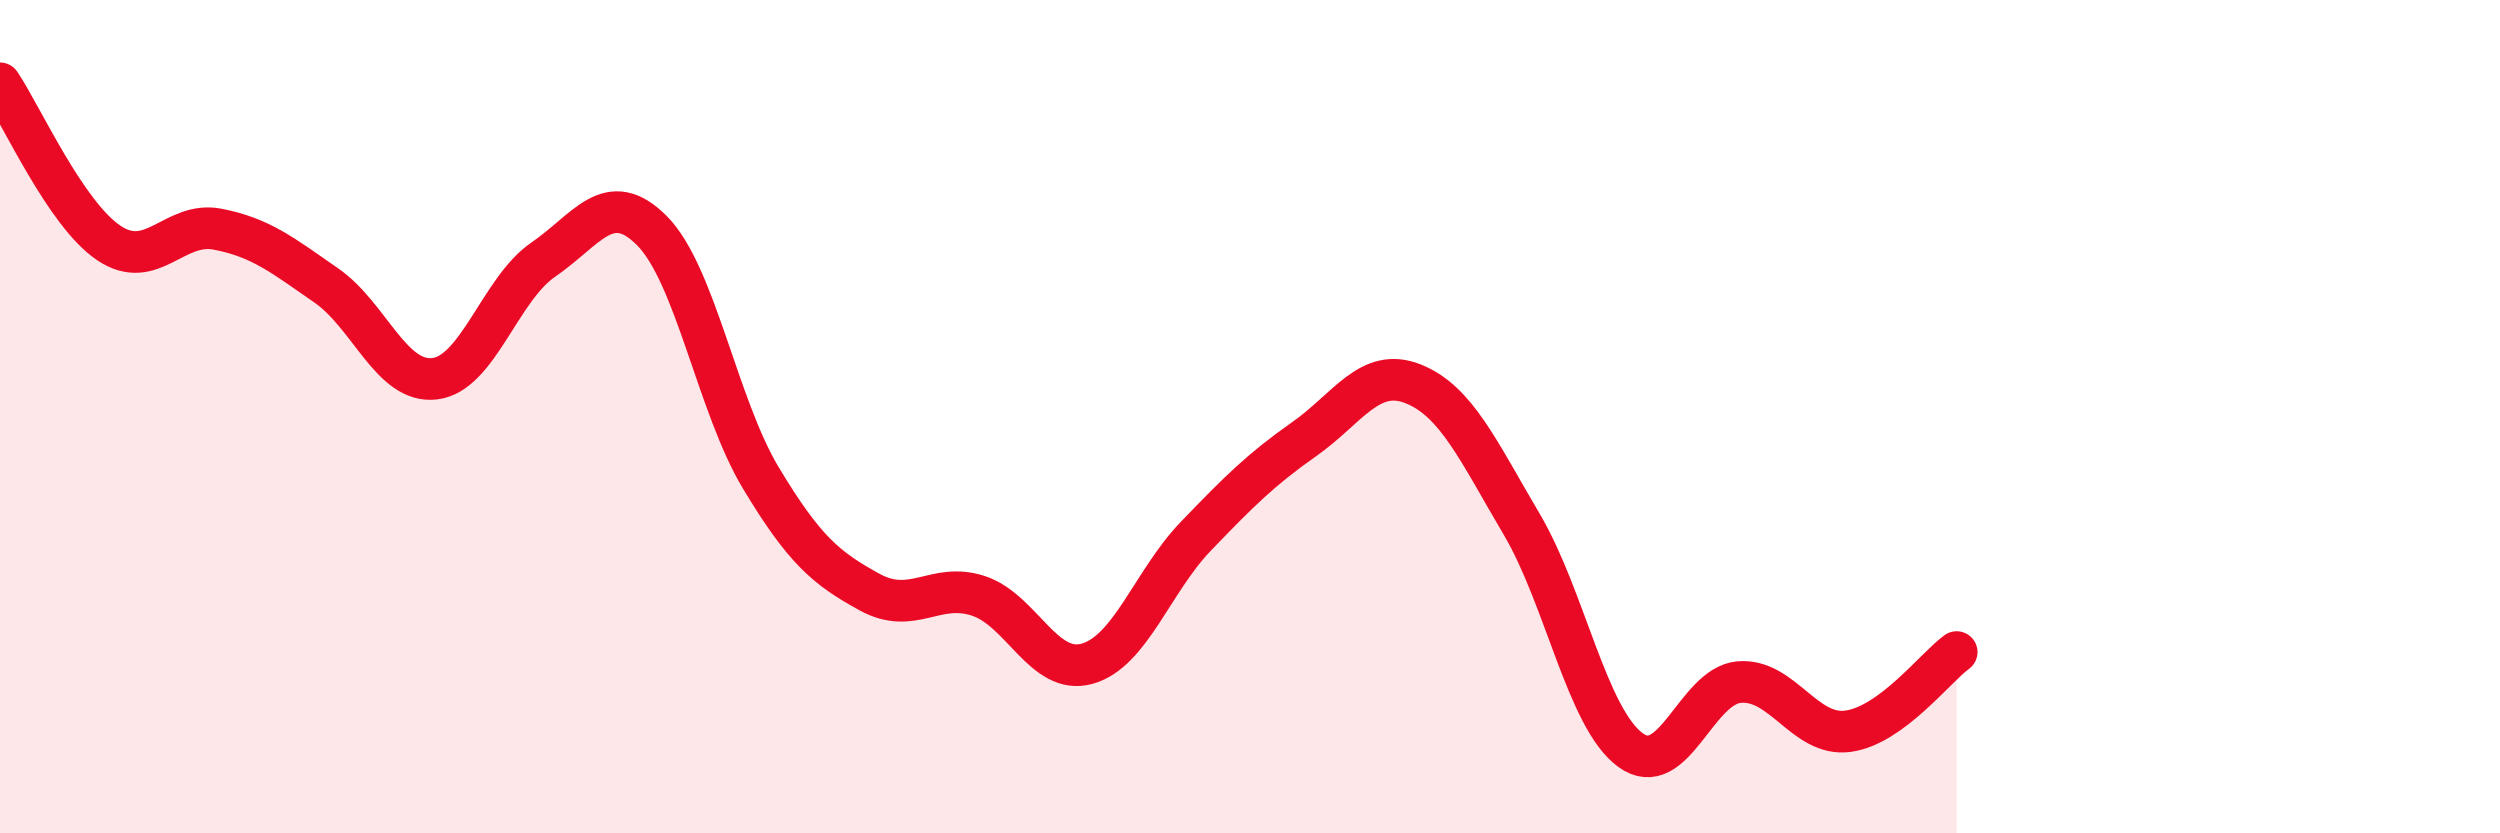
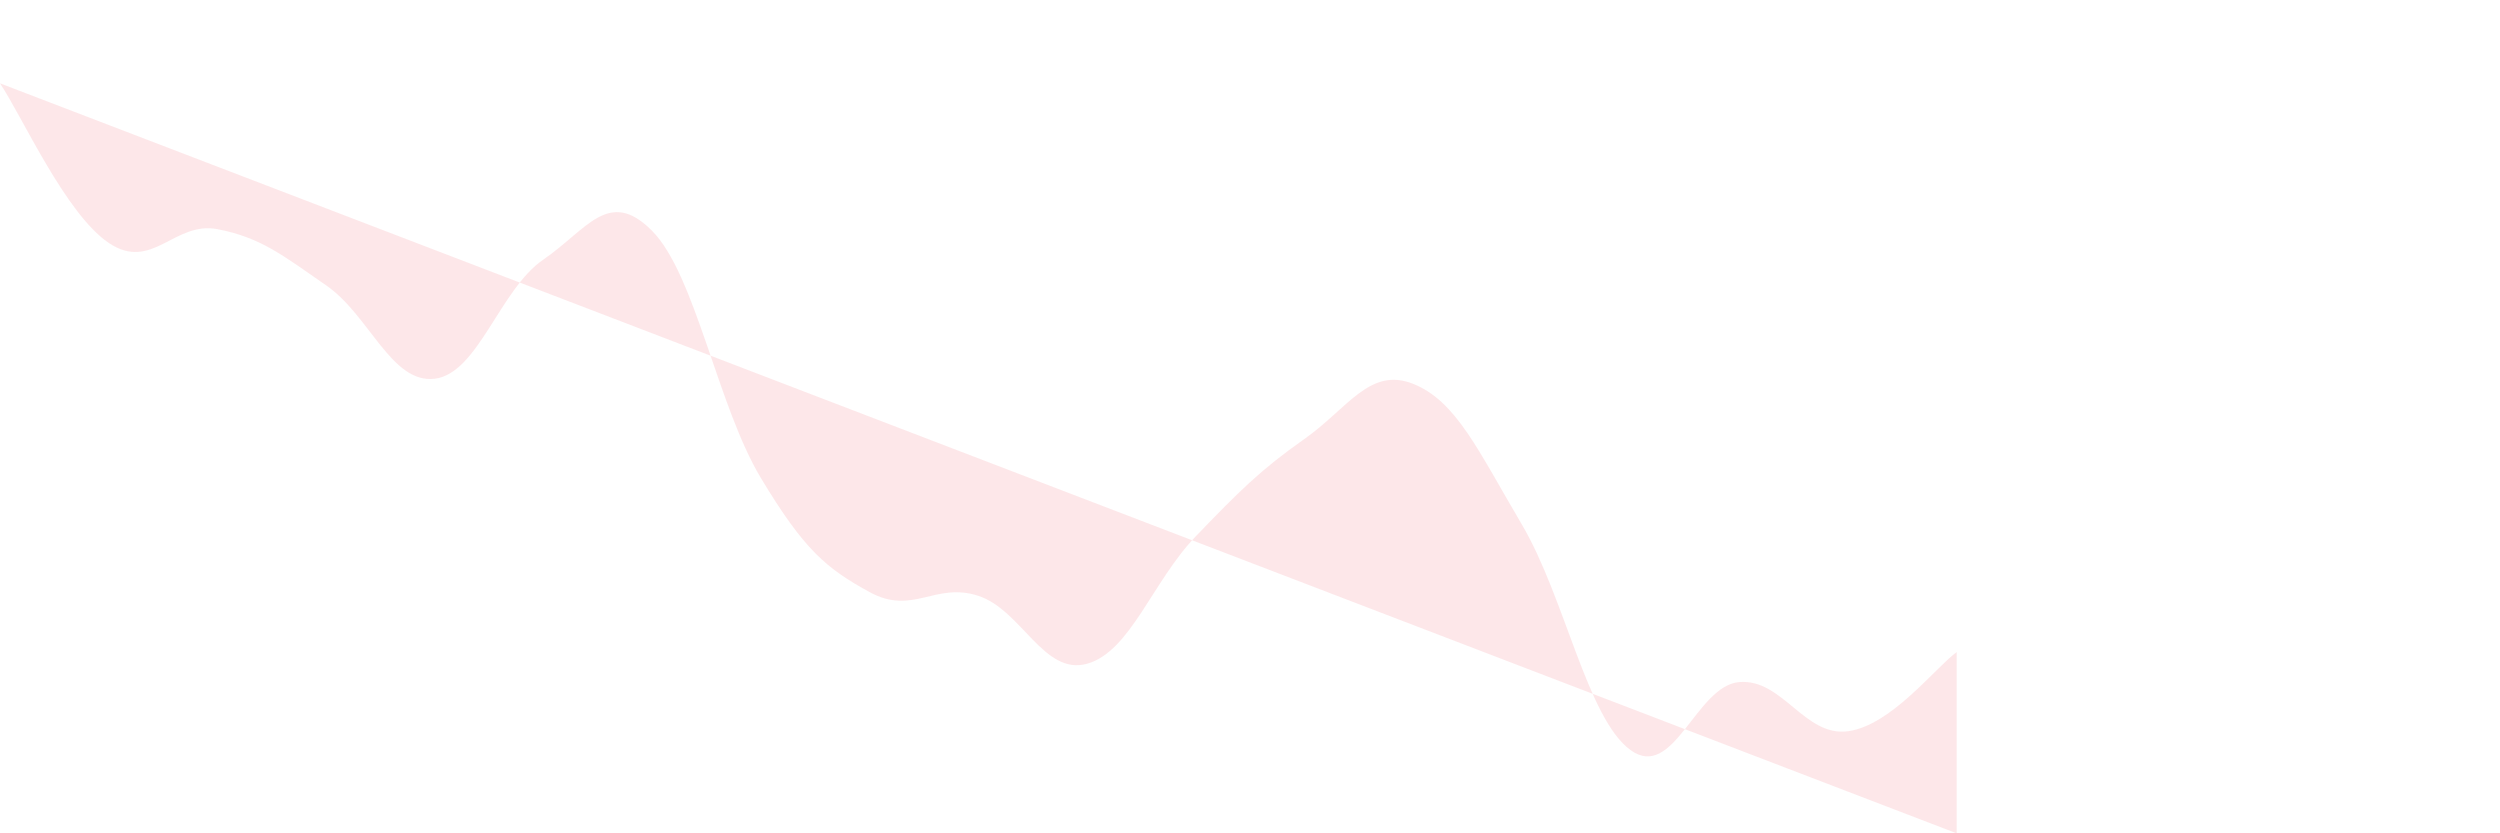
<svg xmlns="http://www.w3.org/2000/svg" width="60" height="20" viewBox="0 0 60 20">
-   <path d="M 0,2 C 0.52,2.77 1.57,5.13 2.61,5.83 C 3.65,6.53 4.18,5.3 5.22,5.5 C 6.26,5.7 6.79,6.13 7.83,6.85 C 8.87,7.57 9.39,9.21 10.43,9.09 C 11.47,8.97 12,6.94 13.04,6.23 C 14.08,5.52 14.61,4.49 15.65,5.54 C 16.69,6.59 17.22,9.74 18.26,11.47 C 19.3,13.2 19.83,13.64 20.87,14.21 C 21.91,14.78 22.44,13.96 23.48,14.3 C 24.52,14.64 25.05,16.22 26.09,15.93 C 27.13,15.64 27.66,13.95 28.7,12.87 C 29.74,11.79 30.26,11.27 31.3,10.54 C 32.34,9.81 32.87,8.8 33.91,9.21 C 34.95,9.62 35.48,10.82 36.52,12.58 C 37.56,14.34 38.09,17.24 39.13,18 C 40.17,18.76 40.7,16.46 41.74,16.37 C 42.78,16.28 43.31,17.69 44.35,17.55 C 45.39,17.41 46.44,16.03 46.96,15.65L46.96 20L0 20Z" fill="#EB0A25" opacity="0.1" stroke-linecap="round" stroke-linejoin="round" />
-   <path d="M 0,2 C 0.52,2.77 1.57,5.13 2.61,5.83 C 3.65,6.53 4.18,5.3 5.22,5.5 C 6.26,5.7 6.79,6.13 7.83,6.85 C 8.87,7.57 9.39,9.21 10.43,9.09 C 11.47,8.97 12,6.94 13.04,6.23 C 14.08,5.52 14.61,4.49 15.65,5.54 C 16.69,6.59 17.22,9.74 18.26,11.47 C 19.3,13.2 19.83,13.64 20.87,14.21 C 21.91,14.78 22.44,13.96 23.48,14.3 C 24.52,14.64 25.05,16.22 26.09,15.93 C 27.13,15.64 27.66,13.95 28.7,12.87 C 29.74,11.79 30.26,11.27 31.3,10.54 C 32.34,9.81 32.87,8.8 33.91,9.21 C 34.95,9.62 35.48,10.82 36.52,12.58 C 37.56,14.34 38.09,17.24 39.13,18 C 40.17,18.76 40.7,16.46 41.74,16.37 C 42.78,16.28 43.31,17.69 44.35,17.55 C 45.39,17.41 46.44,16.03 46.96,15.65" stroke="#EB0A25" stroke-width="1" fill="none" stroke-linecap="round" stroke-linejoin="round" />
+   <path d="M 0,2 C 0.52,2.77 1.57,5.13 2.61,5.83 C 3.65,6.53 4.18,5.3 5.22,5.5 C 6.26,5.7 6.79,6.13 7.83,6.85 C 8.87,7.57 9.39,9.21 10.43,9.09 C 11.47,8.97 12,6.94 13.04,6.23 C 14.08,5.52 14.61,4.49 15.65,5.54 C 16.69,6.59 17.22,9.74 18.26,11.47 C 19.3,13.2 19.83,13.64 20.87,14.21 C 21.91,14.78 22.44,13.96 23.48,14.3 C 24.52,14.64 25.05,16.22 26.09,15.93 C 27.13,15.64 27.66,13.95 28.7,12.87 C 29.74,11.79 30.26,11.27 31.3,10.54 C 32.34,9.81 32.87,8.8 33.91,9.21 C 34.95,9.62 35.48,10.82 36.52,12.58 C 37.56,14.34 38.09,17.24 39.13,18 C 40.17,18.76 40.7,16.46 41.74,16.37 C 42.78,16.28 43.31,17.69 44.35,17.55 C 45.39,17.41 46.44,16.03 46.96,15.65L46.96 20Z" fill="#EB0A25" opacity="0.1" stroke-linecap="round" stroke-linejoin="round" />
</svg>